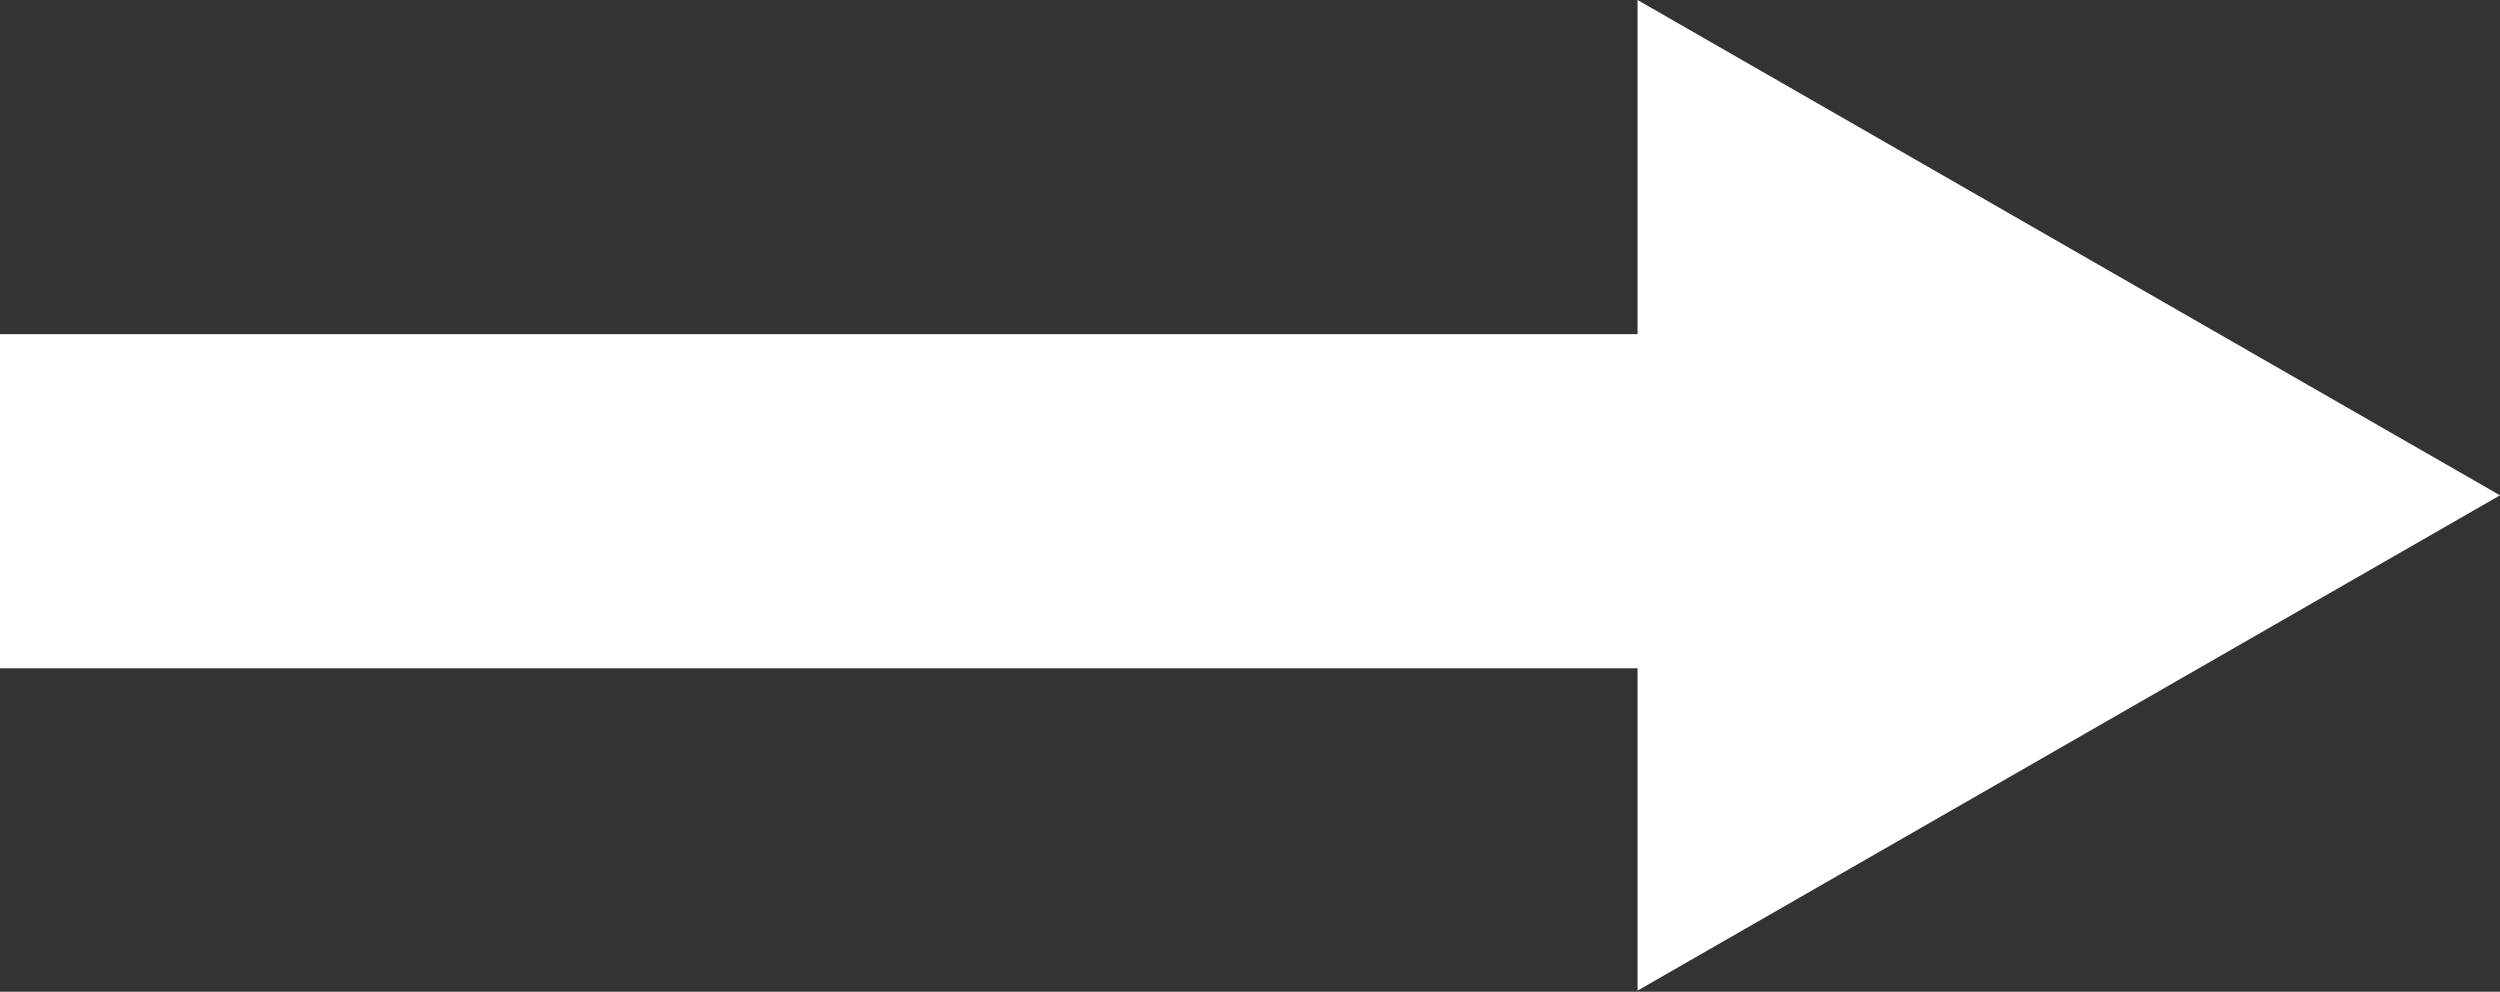
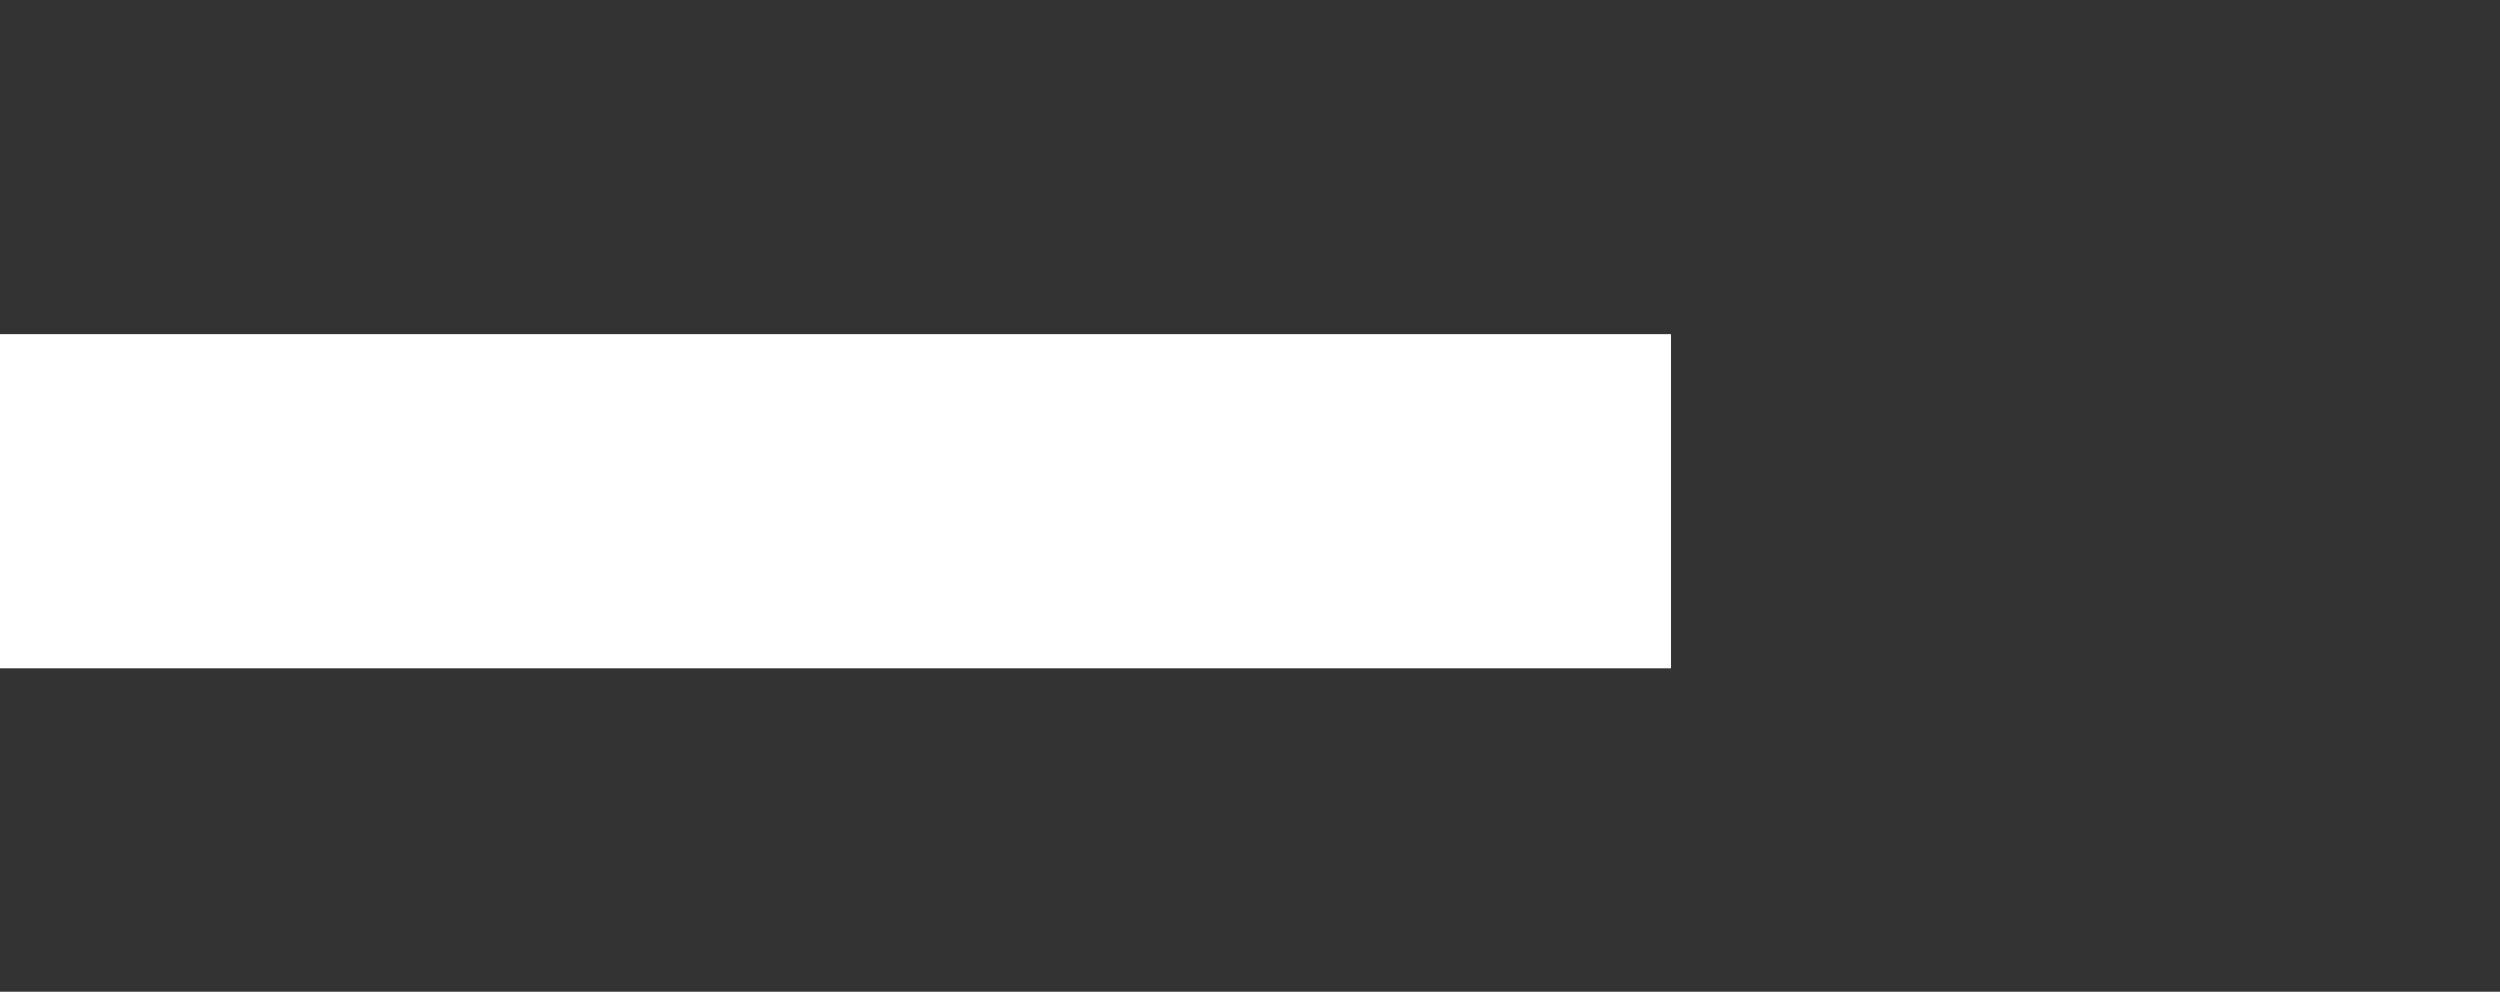
<svg xmlns="http://www.w3.org/2000/svg" width="20.694" height="8.209" viewBox="0 0 20.694 8.209">
  <rect x="0" y="0" width="20.694" height="8.209" fill="#333333" stroke="none" />
  <rect width="13.832" height="2.766" transform="translate(0 2.766)" fill="#fff" />
-   <path d="M4.1,0l4.1,7.139H0Z" transform="translate(20.694 0) rotate(90)" fill="#fff" />
</svg>